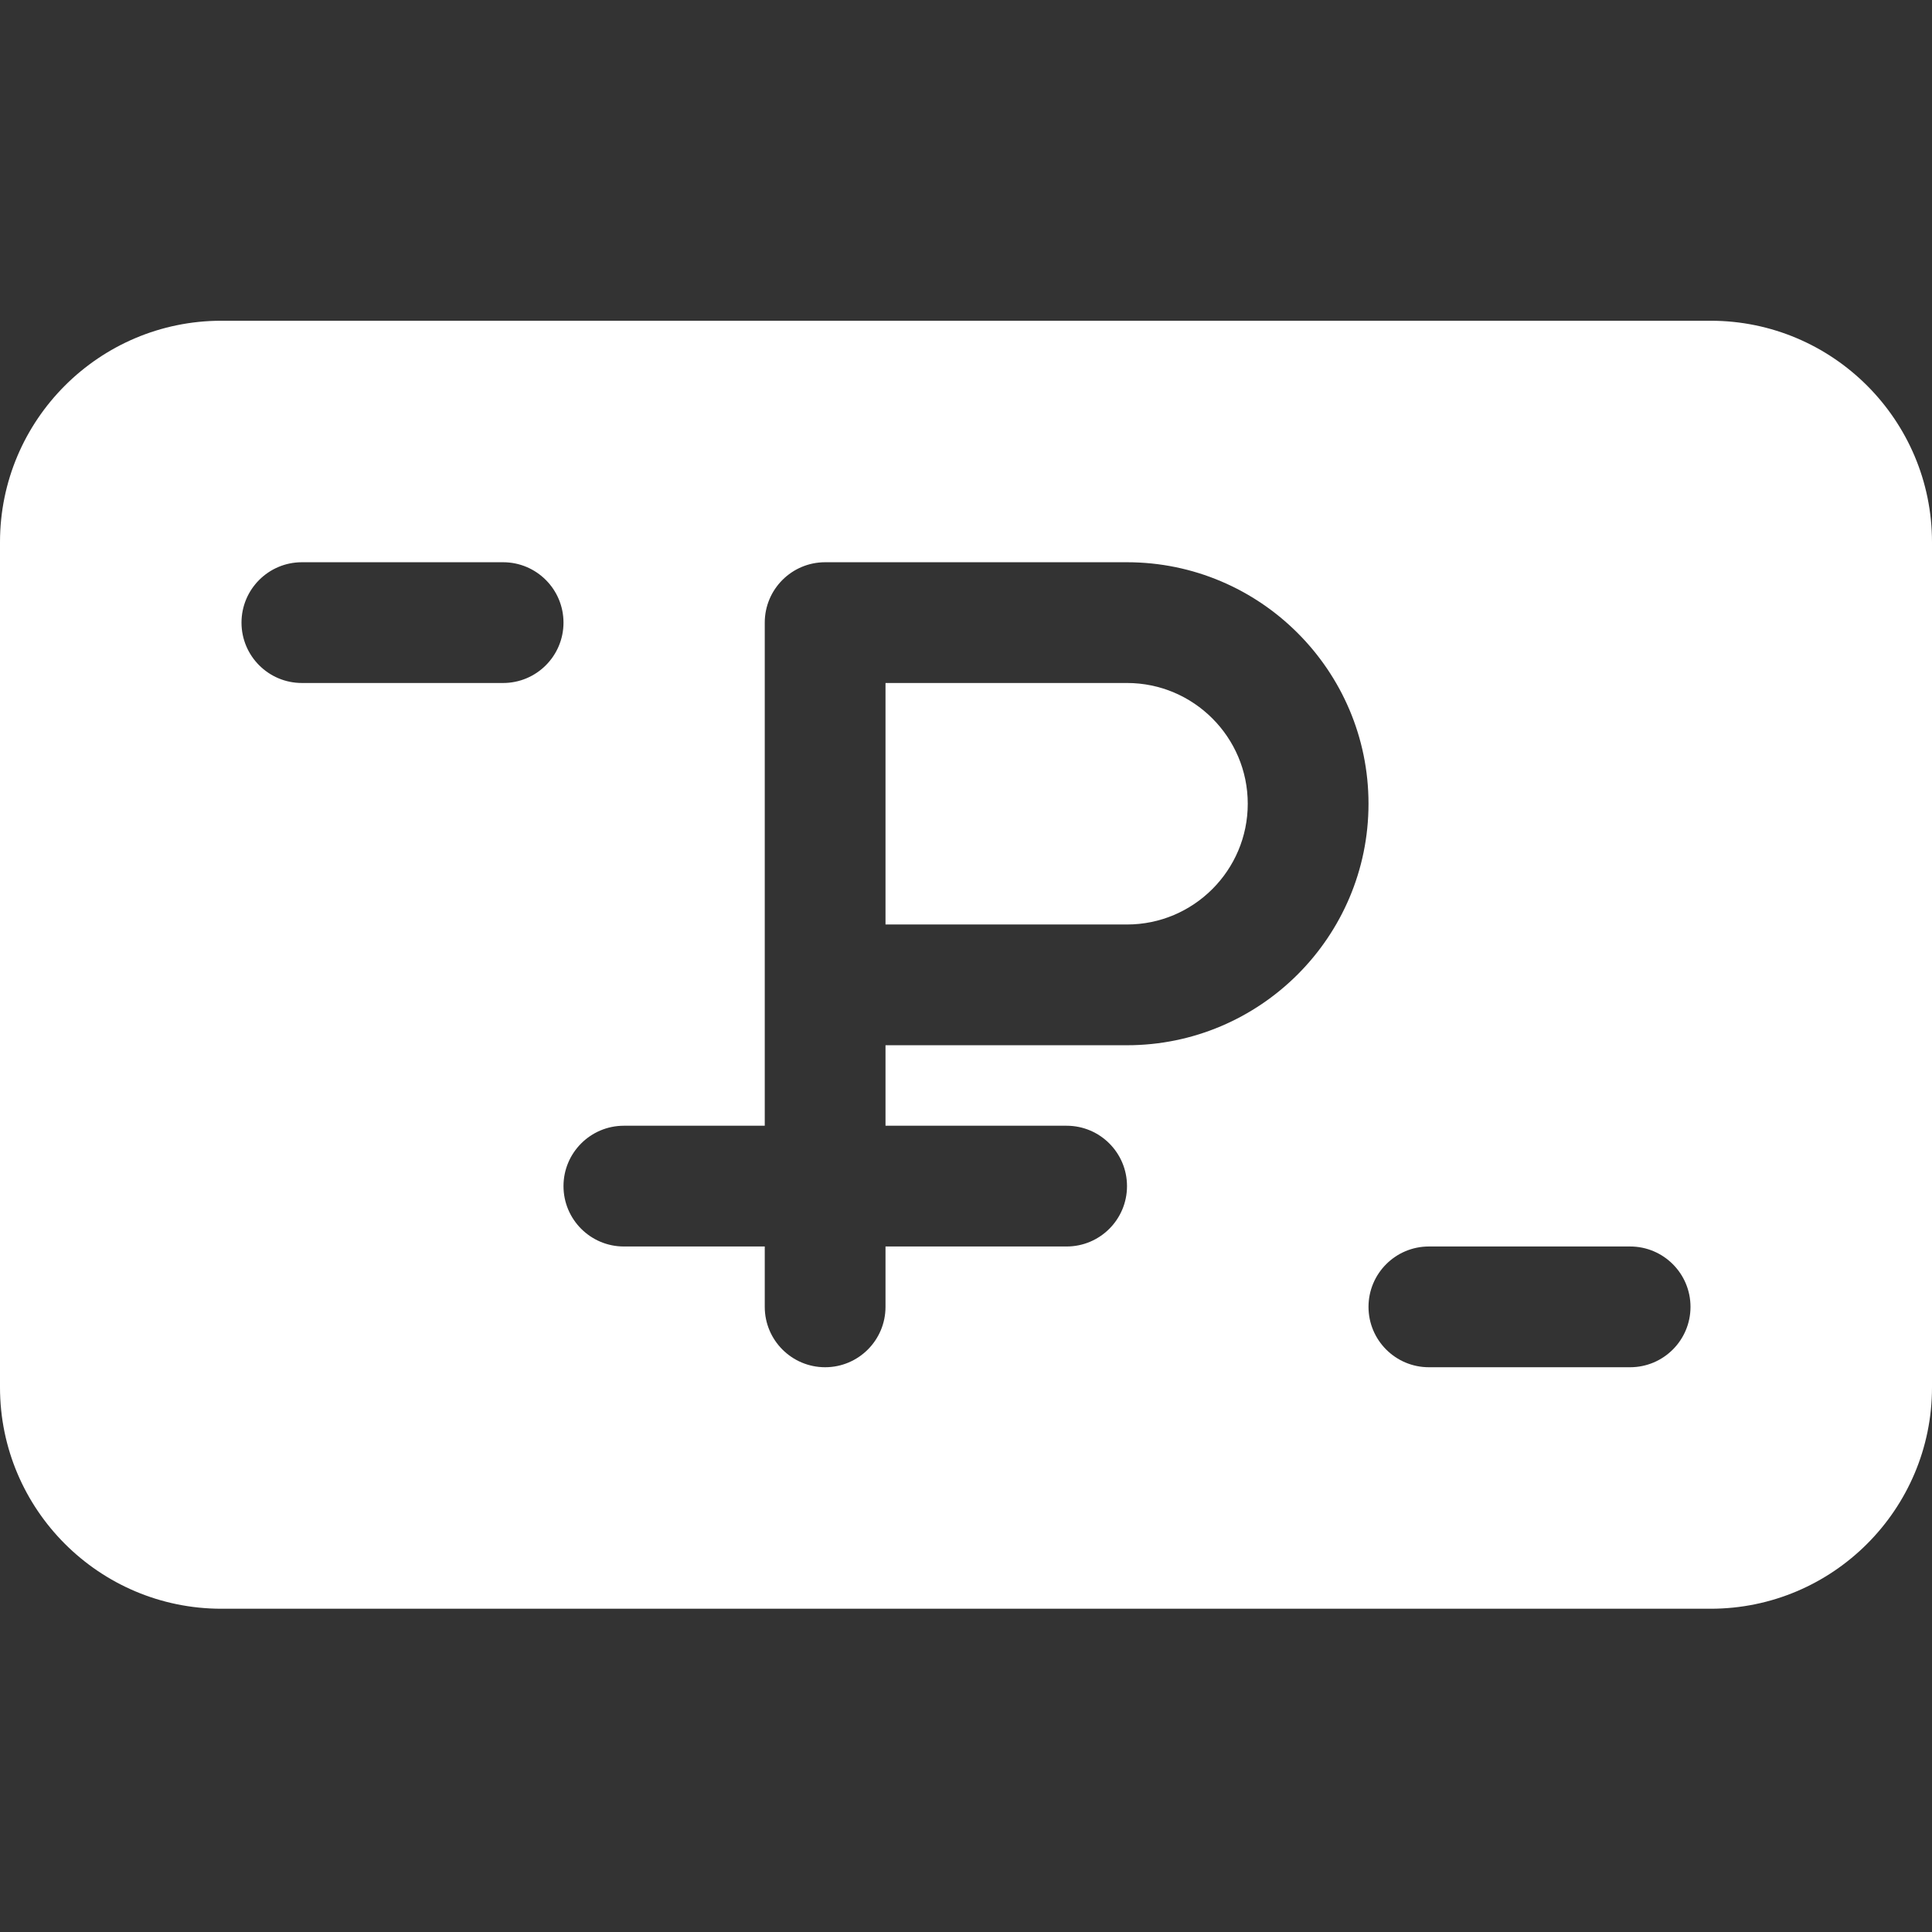
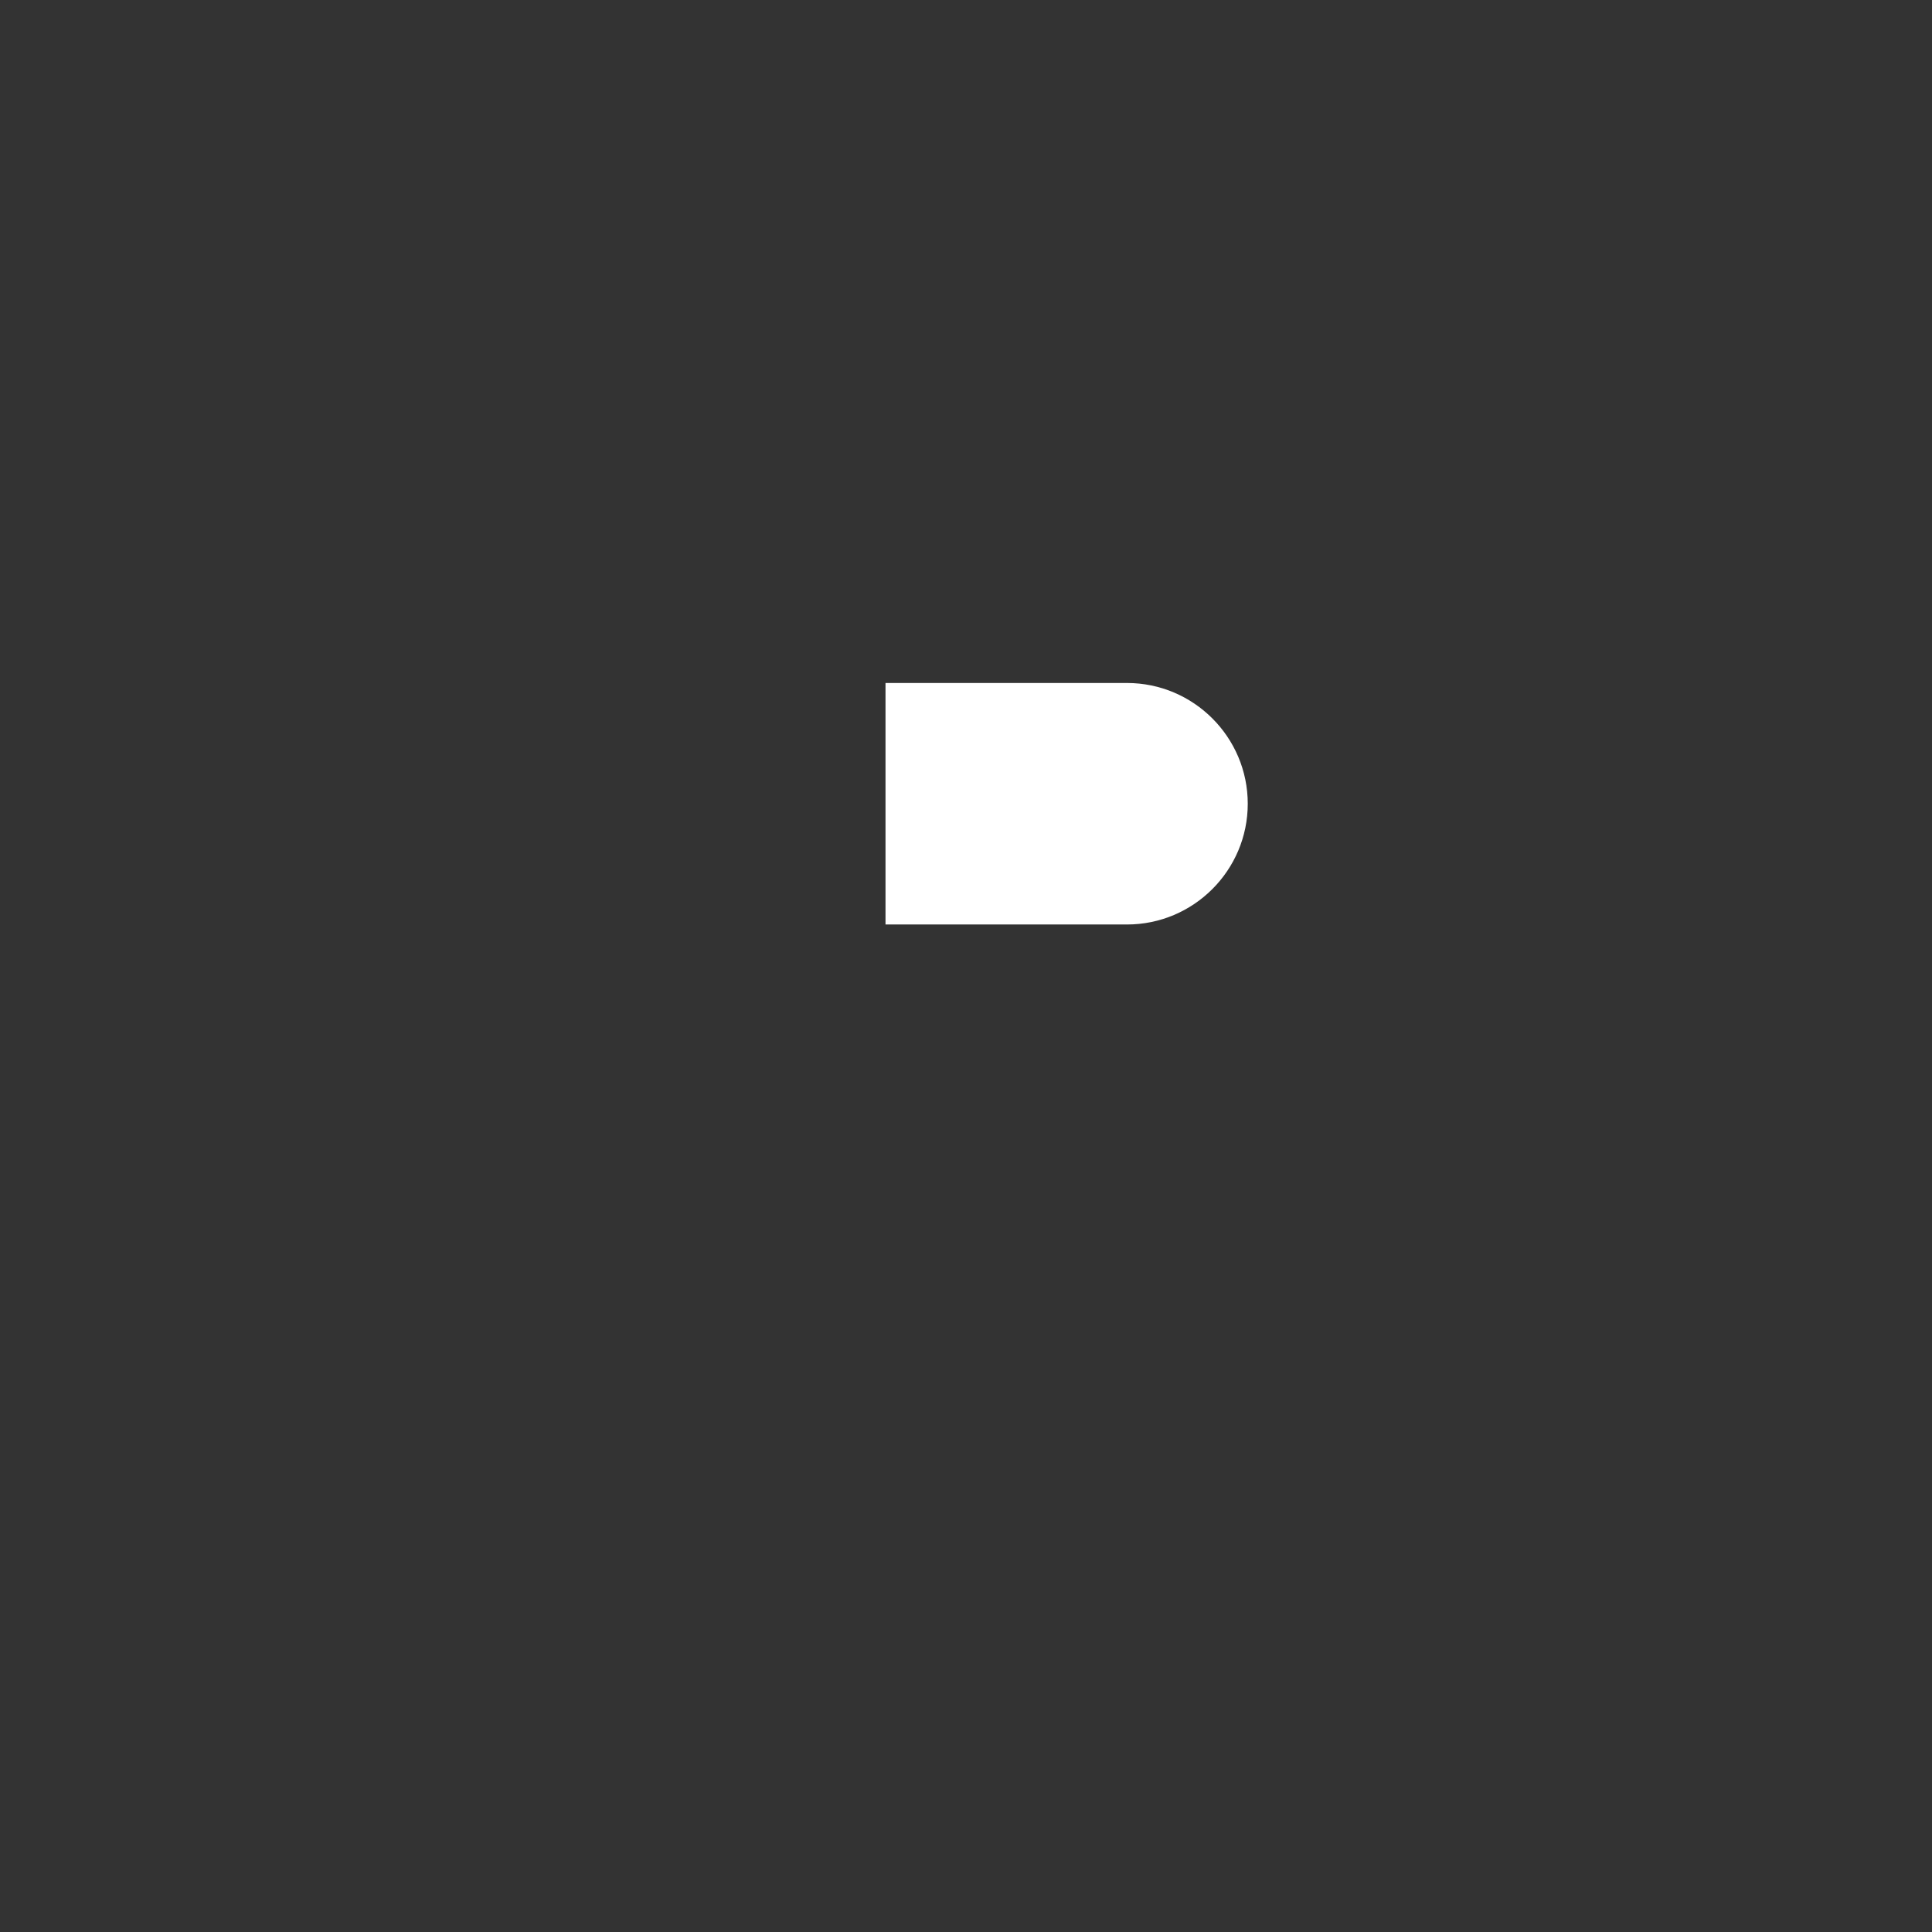
<svg xmlns="http://www.w3.org/2000/svg" width="512" height="512" viewBox="0 0 512 512" fill="none">
  <rect x="0" y="0" width="512" height="512" fill="#333333" stroke="none" />
  <path d="M298.668 181H234.668V245H298.668C316.309 245 330.668 230.645 330.668 213C330.668 195.355 316.309 181 298.668 181Z" fill="white" />
-   <path d="M453.332 85H58.668C26.305 85 0 111.305 0 143.668V367.668C0 400.031 26.305 426.332 58.668 426.332H453.332C485.695 426.332 512 400.031 512 367.668V143.668C512 111.305 485.695 85 453.332 85ZM133.332 181H80C71.168 181 64 173.832 64 165C64 156.168 71.168 149 80 149H133.332C142.164 149 149.332 156.168 149.332 165C149.332 173.832 142.164 181 133.332 181ZM298.668 277H234.668V298.332H282.668C291.5 298.332 298.668 305.5 298.668 314.332C298.668 323.164 291.5 330.332 282.668 330.332H234.668V346.332C234.668 355.164 227.5 362.332 218.668 362.332C209.836 362.332 202.668 355.164 202.668 346.332V330.332H165.332C156.5 330.332 149.332 323.164 149.332 314.332C149.332 305.5 156.5 298.332 165.332 298.332H202.668V165C202.668 156.168 209.836 149 218.668 149H298.668C333.953 149 362.668 177.715 362.668 213C362.668 248.285 333.953 277 298.668 277ZM432 362.332H378.668C369.836 362.332 362.668 355.164 362.668 346.332C362.668 337.5 369.836 330.332 378.668 330.332H432C440.832 330.332 448 337.5 448 346.332C448 355.164 440.832 362.332 432 362.332Z" fill="white" />
</svg>